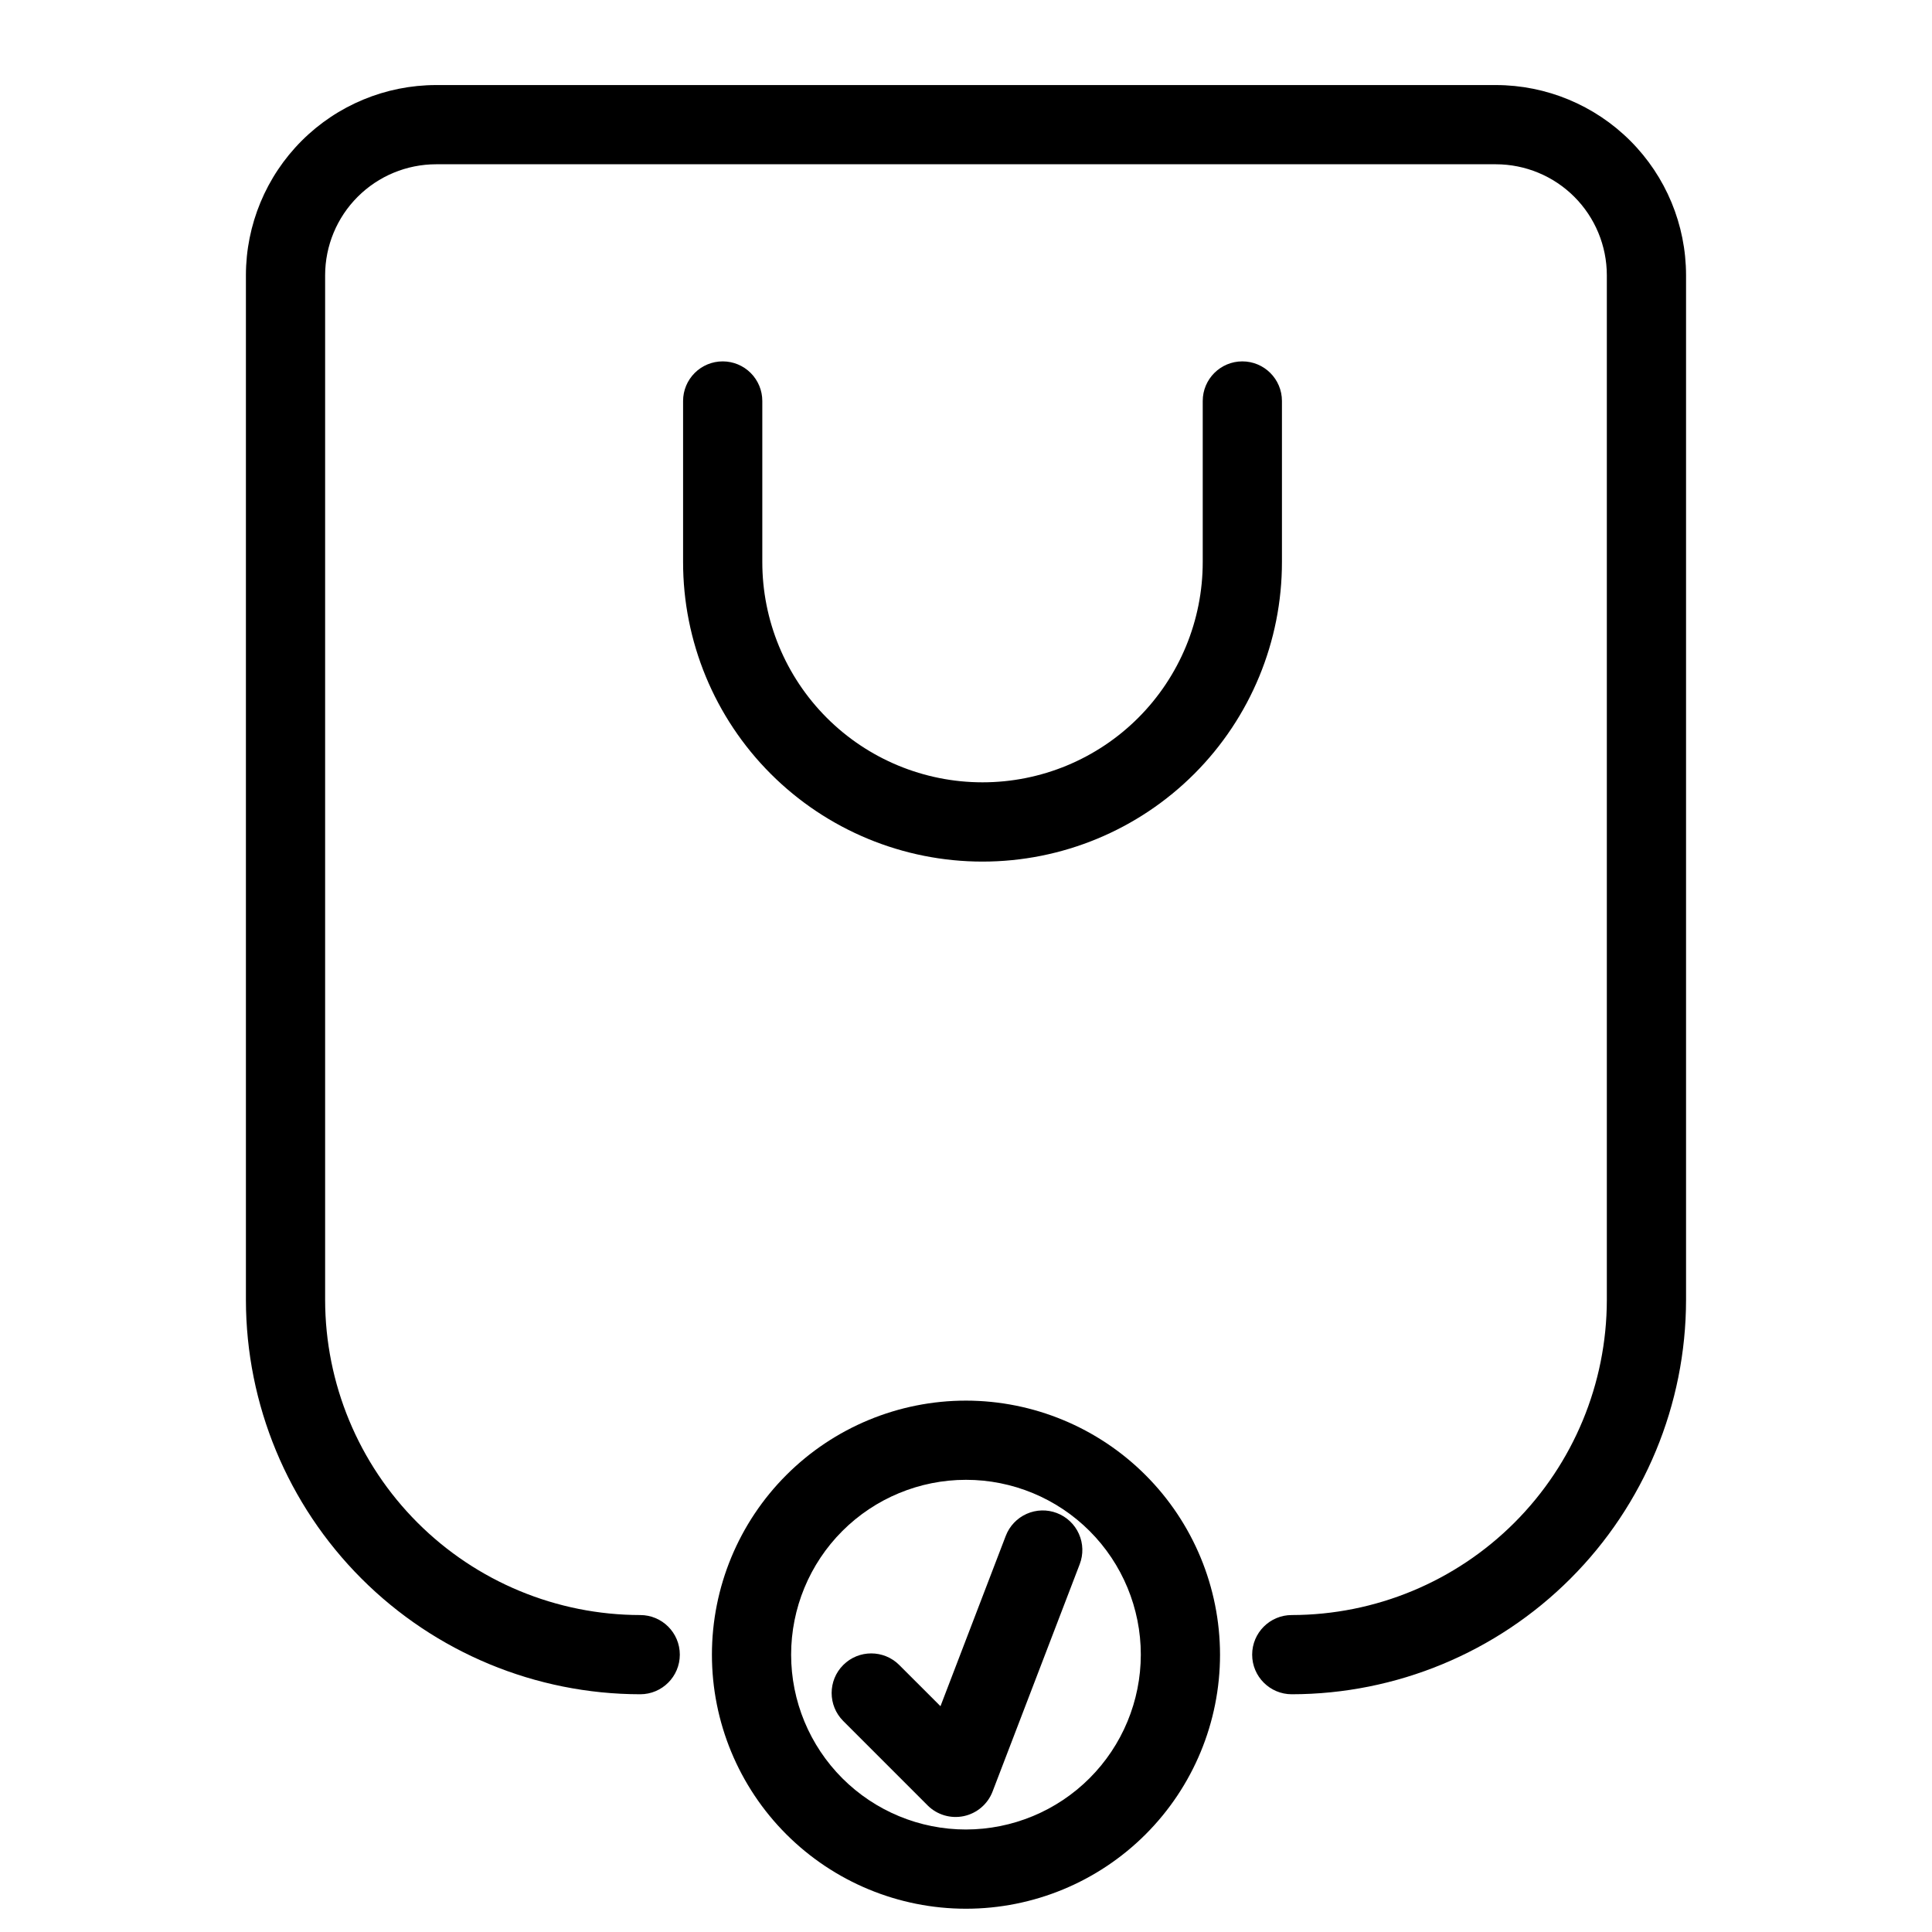
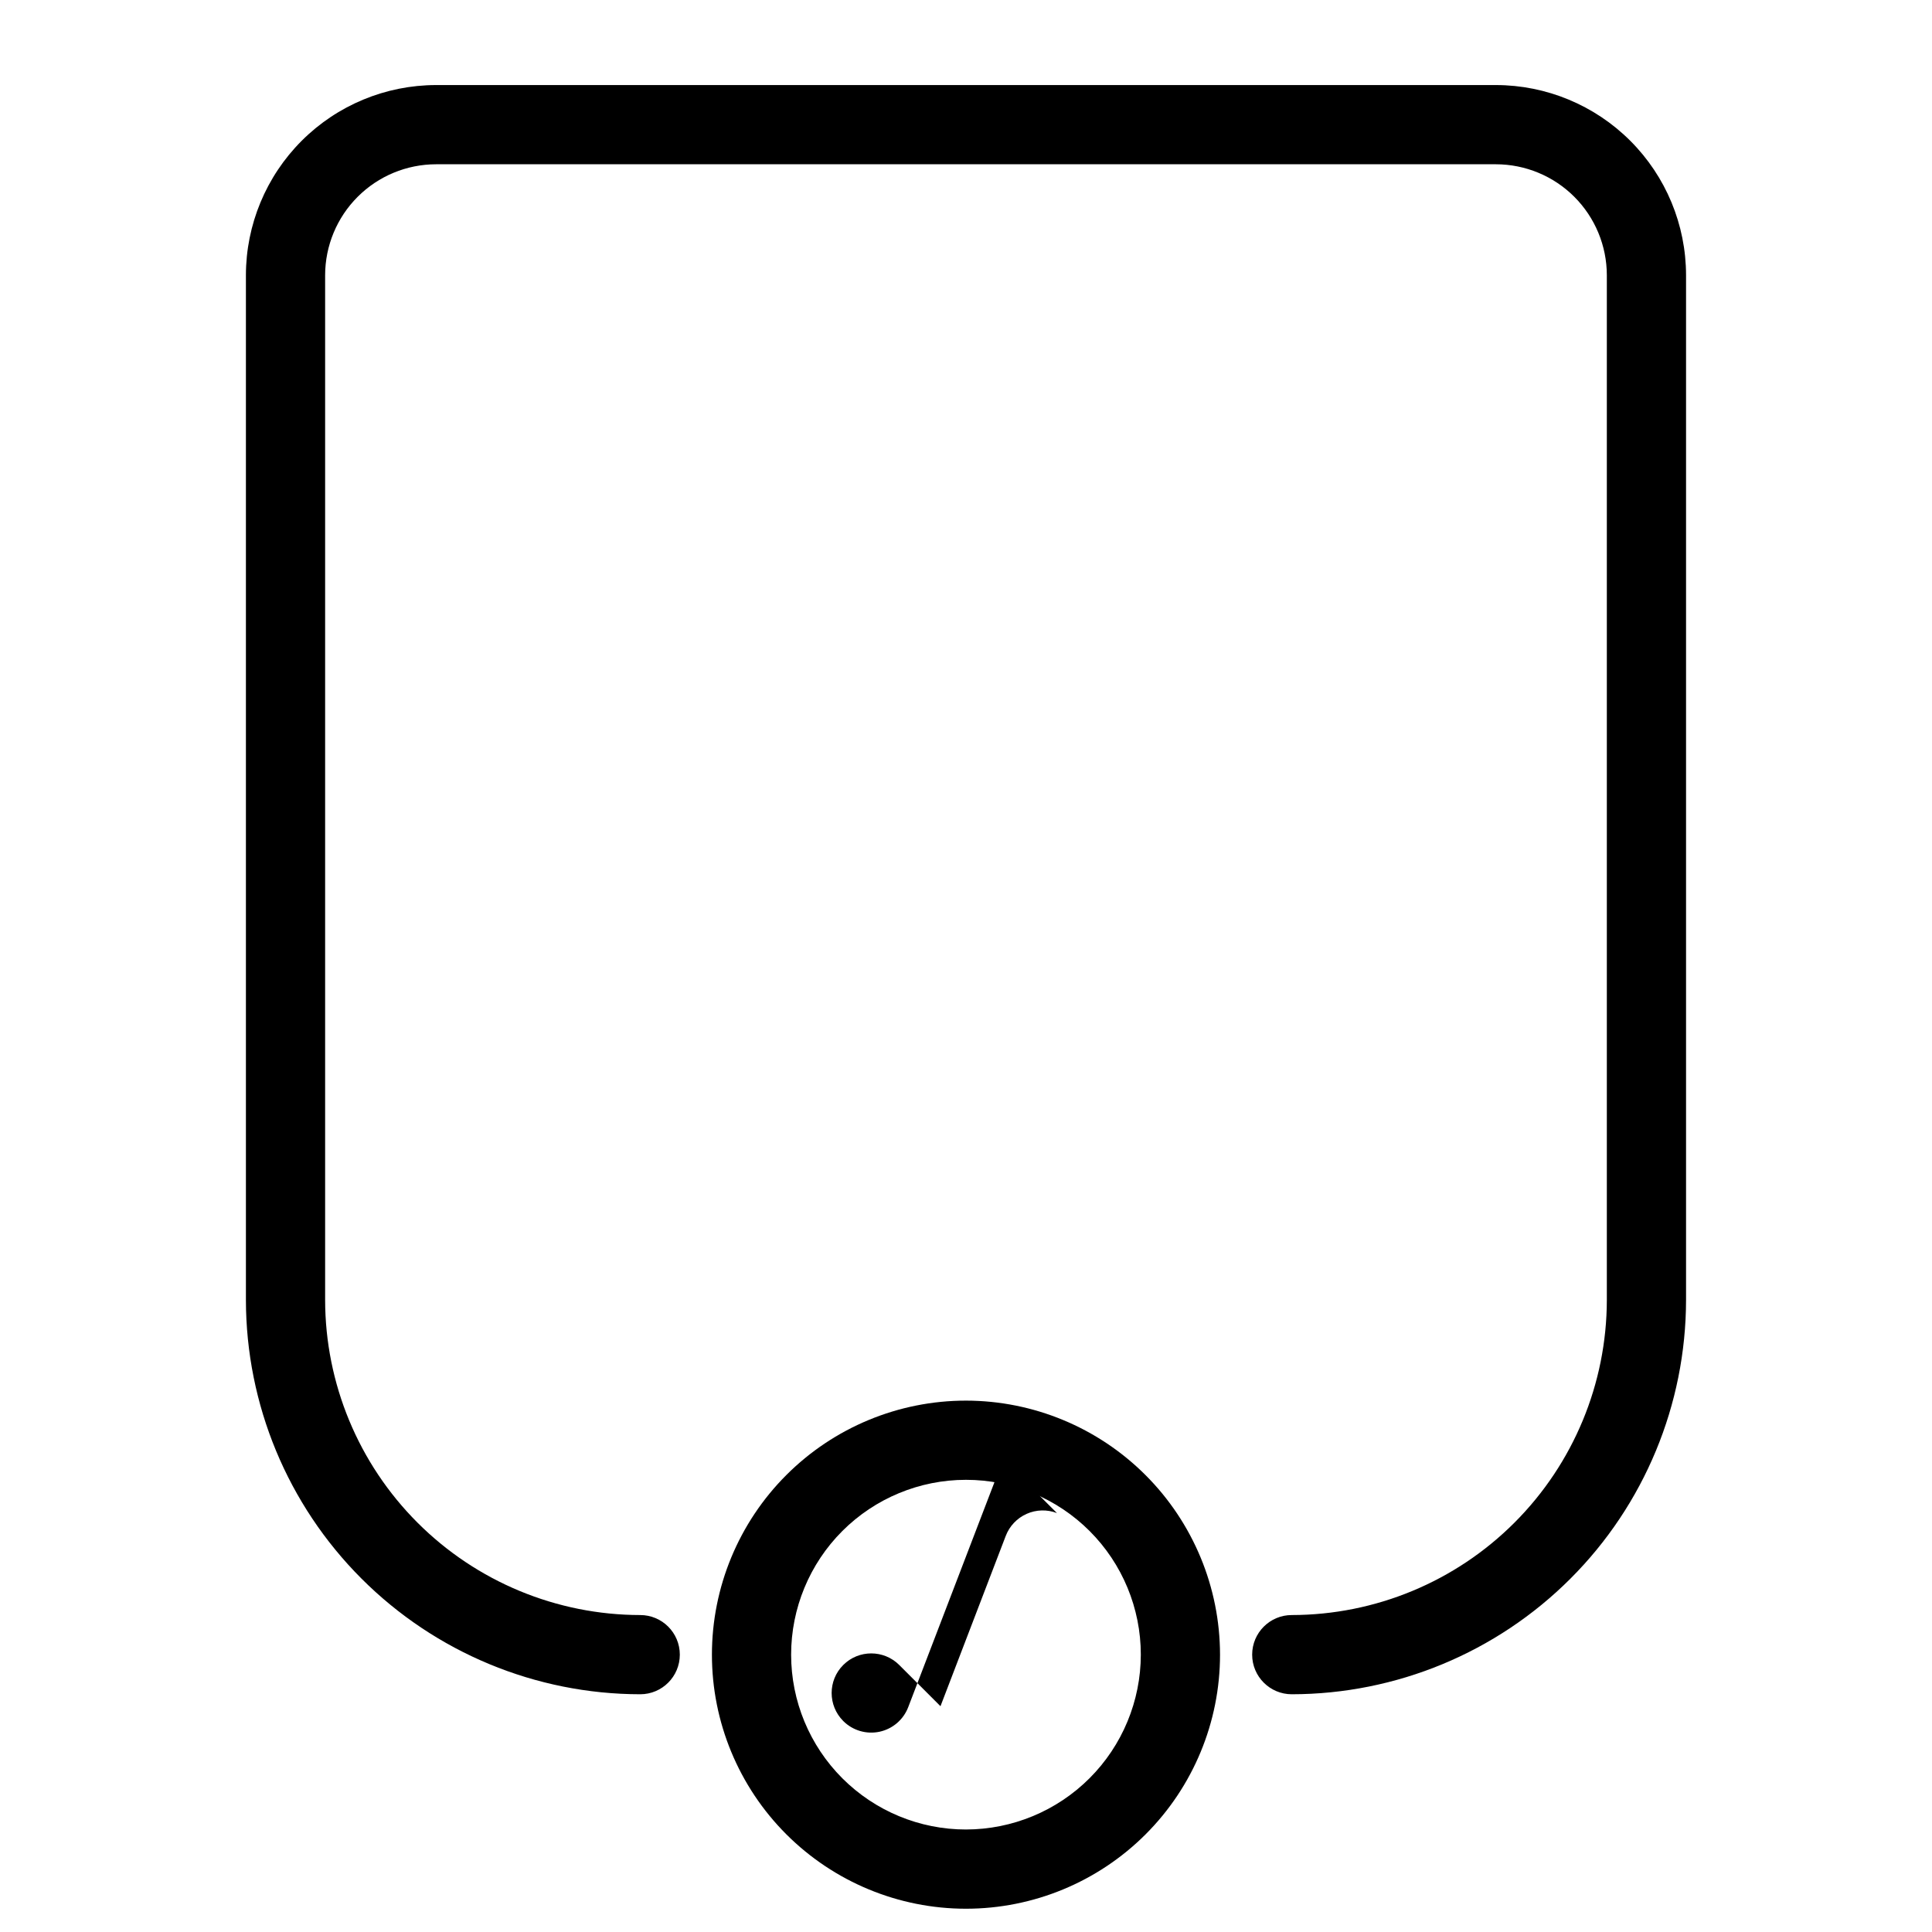
<svg xmlns="http://www.w3.org/2000/svg" fill="#000000" width="800px" height="800px" version="1.1" viewBox="144 144 512 512">
  <g>
    <path d="m540.43 166.54h-280.87c-13.359 0.016-26.168 5.328-35.613 14.773-9.445 9.445-14.762 22.254-14.777 35.613v271.59c0.035 27.699 11.055 54.258 30.641 73.844 19.59 19.59 46.148 30.605 73.852 30.637 5.797 0 10.496-4.699 10.496-10.496s-4.699-10.496-10.496-10.496c-22.137-0.023-43.359-8.824-59.016-24.48-15.652-15.652-24.457-36.875-24.484-59.008v-271.59c0.012-7.793 3.113-15.266 8.625-20.773 5.508-5.512 12.98-8.609 20.773-8.621h280.87c7.793 0.012 15.266 3.109 20.777 8.621 5.508 5.508 8.609 12.98 8.621 20.773v271.59c-0.027 22.133-8.832 43.355-24.484 59.008-15.652 15.656-36.875 24.457-59.012 24.48-5.797 0-10.496 4.699-10.496 10.496s4.699 10.496 10.496 10.496c27.699-0.031 54.258-11.047 73.848-30.637 19.59-19.586 30.605-46.145 30.641-73.844v-271.59c-0.016-13.359-5.328-26.168-14.777-35.613-9.445-9.445-22.254-14.758-35.613-14.773z" />
    <path d="m400 515.18c-17.859-0.004-34.984 7.09-47.609 19.715-12.629 12.625-19.723 29.75-19.723 47.609-0.004 17.855 7.09 34.98 19.715 47.605 12.629 12.629 29.754 19.723 47.609 19.723 17.855 0 34.98-7.094 47.609-19.719 12.625-12.625 19.719-29.75 19.719-47.609-0.02-17.848-7.117-34.961-19.738-47.582-12.621-12.625-29.734-19.723-47.582-19.742zm0 113.66v-0.004c-12.289 0.004-24.078-4.879-32.766-13.566-8.691-8.691-13.574-20.477-13.578-32.766 0-12.289 4.883-24.074 13.57-32.766 8.691-8.688 20.477-13.57 32.766-13.57 12.289-0.004 24.074 4.879 32.766 13.57 8.688 8.688 13.57 20.473 13.57 32.762-0.012 12.285-4.898 24.062-13.586 32.75-8.684 8.684-20.461 13.57-32.742 13.586z" />
-     <path d="m335.52 239.77c-2.785 0-5.453 1.105-7.422 3.074s-3.074 4.637-3.074 7.422v42.625c-0.023 21.059 8.324 41.266 23.211 56.168 14.883 14.898 35.078 23.273 56.141 23.273 21.059 0 41.258-8.375 56.141-23.273 14.883-14.902 23.234-35.109 23.211-56.168v-42.625c0-5.797-4.699-10.496-10.496-10.496-5.797 0-10.496 4.699-10.496 10.496v42.625c0.02 15.488-6.121 30.355-17.066 41.316-10.945 10.961-25.801 17.117-41.293 17.117-15.492 0-30.348-6.156-41.293-17.117-10.949-10.961-17.086-25.828-17.066-41.316v-42.625c0-2.785-1.105-5.453-3.074-7.422s-4.637-3.074-7.422-3.074z" />
-     <path d="m424.1 544.98c-2.602-1-5.492-0.926-8.035 0.211-2.543 1.133-4.531 3.231-5.527 5.828l-17.301 45.145-10.926-10.922c-4.102-4.098-10.746-4.098-14.844 0-4.098 4.098-4.098 10.742 0 14.84l22.355 22.359v0.004c2.512 2.512 6.129 3.582 9.605 2.844 3.477-0.742 6.344-3.191 7.613-6.508l23.094-60.246c1-2.598 0.926-5.488-0.207-8.031-1.133-2.543-3.231-4.531-5.828-5.523z" />
+     <path d="m424.1 544.98c-2.602-1-5.492-0.926-8.035 0.211-2.543 1.133-4.531 3.231-5.527 5.828l-17.301 45.145-10.926-10.922c-4.102-4.098-10.746-4.098-14.844 0-4.098 4.098-4.098 10.742 0 14.84v0.004c2.512 2.512 6.129 3.582 9.605 2.844 3.477-0.742 6.344-3.191 7.613-6.508l23.094-60.246c1-2.598 0.926-5.488-0.207-8.031-1.133-2.543-3.231-4.531-5.828-5.523z" />
  </g>
</svg>